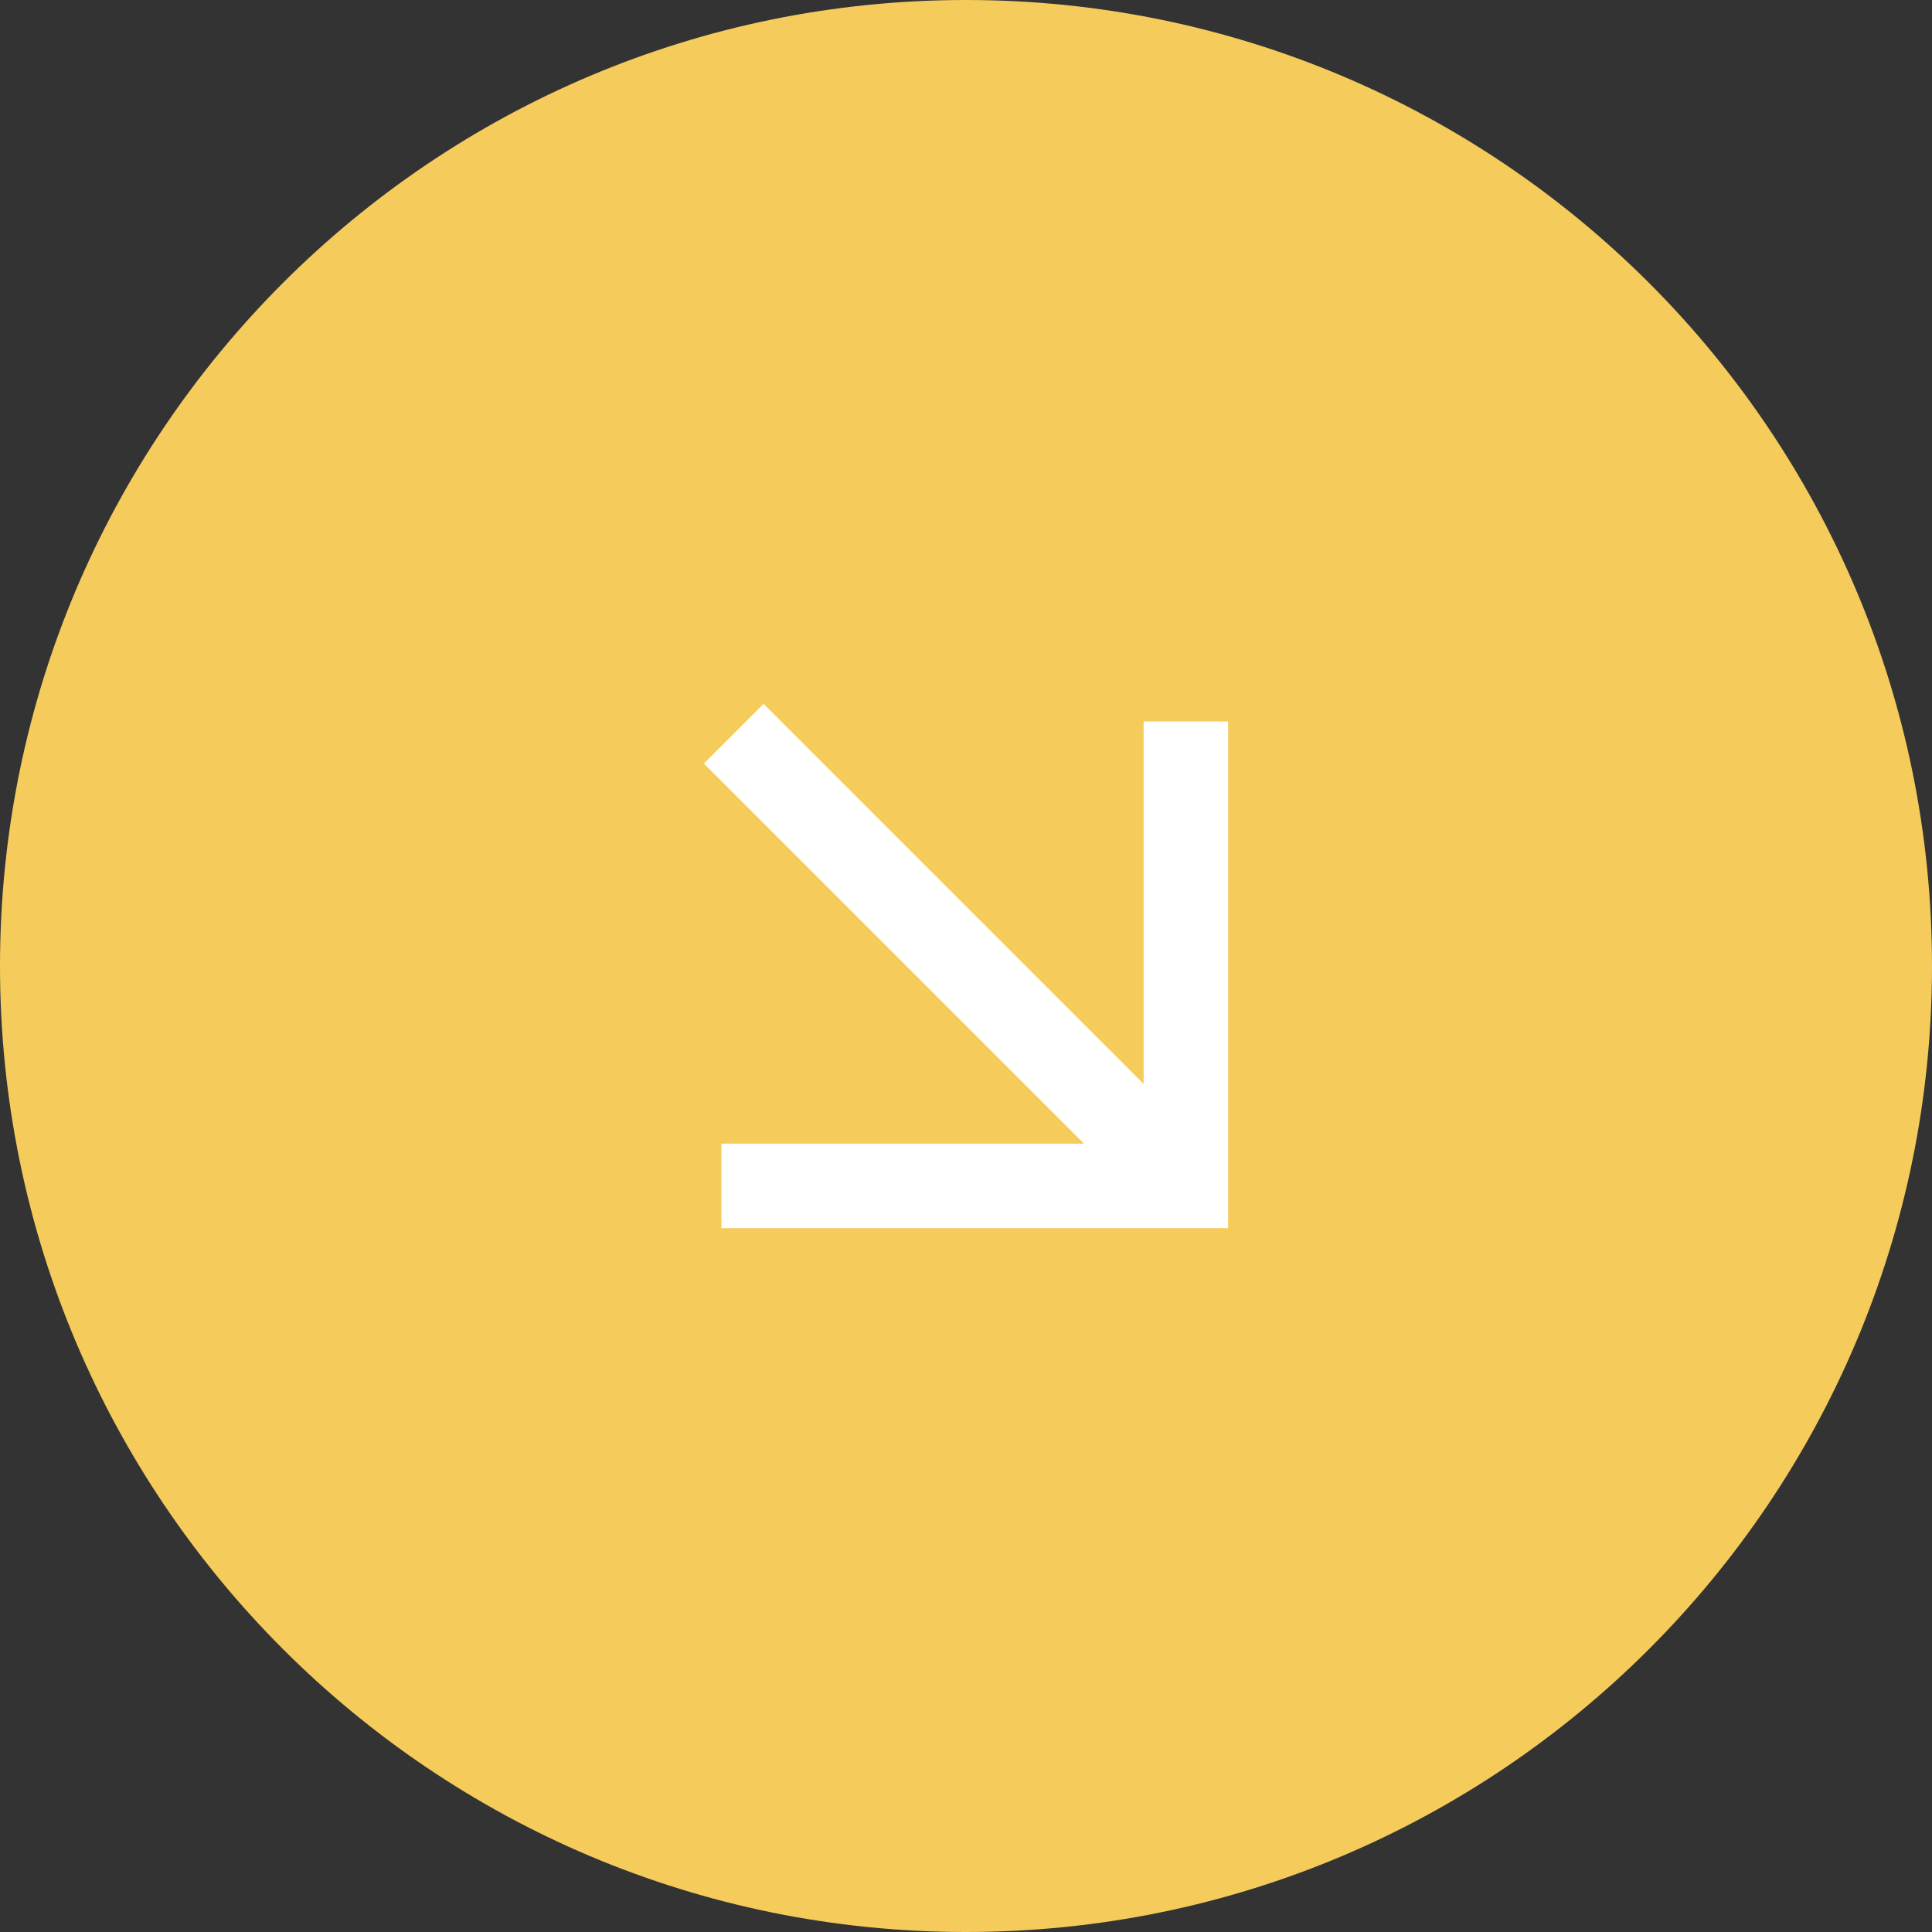
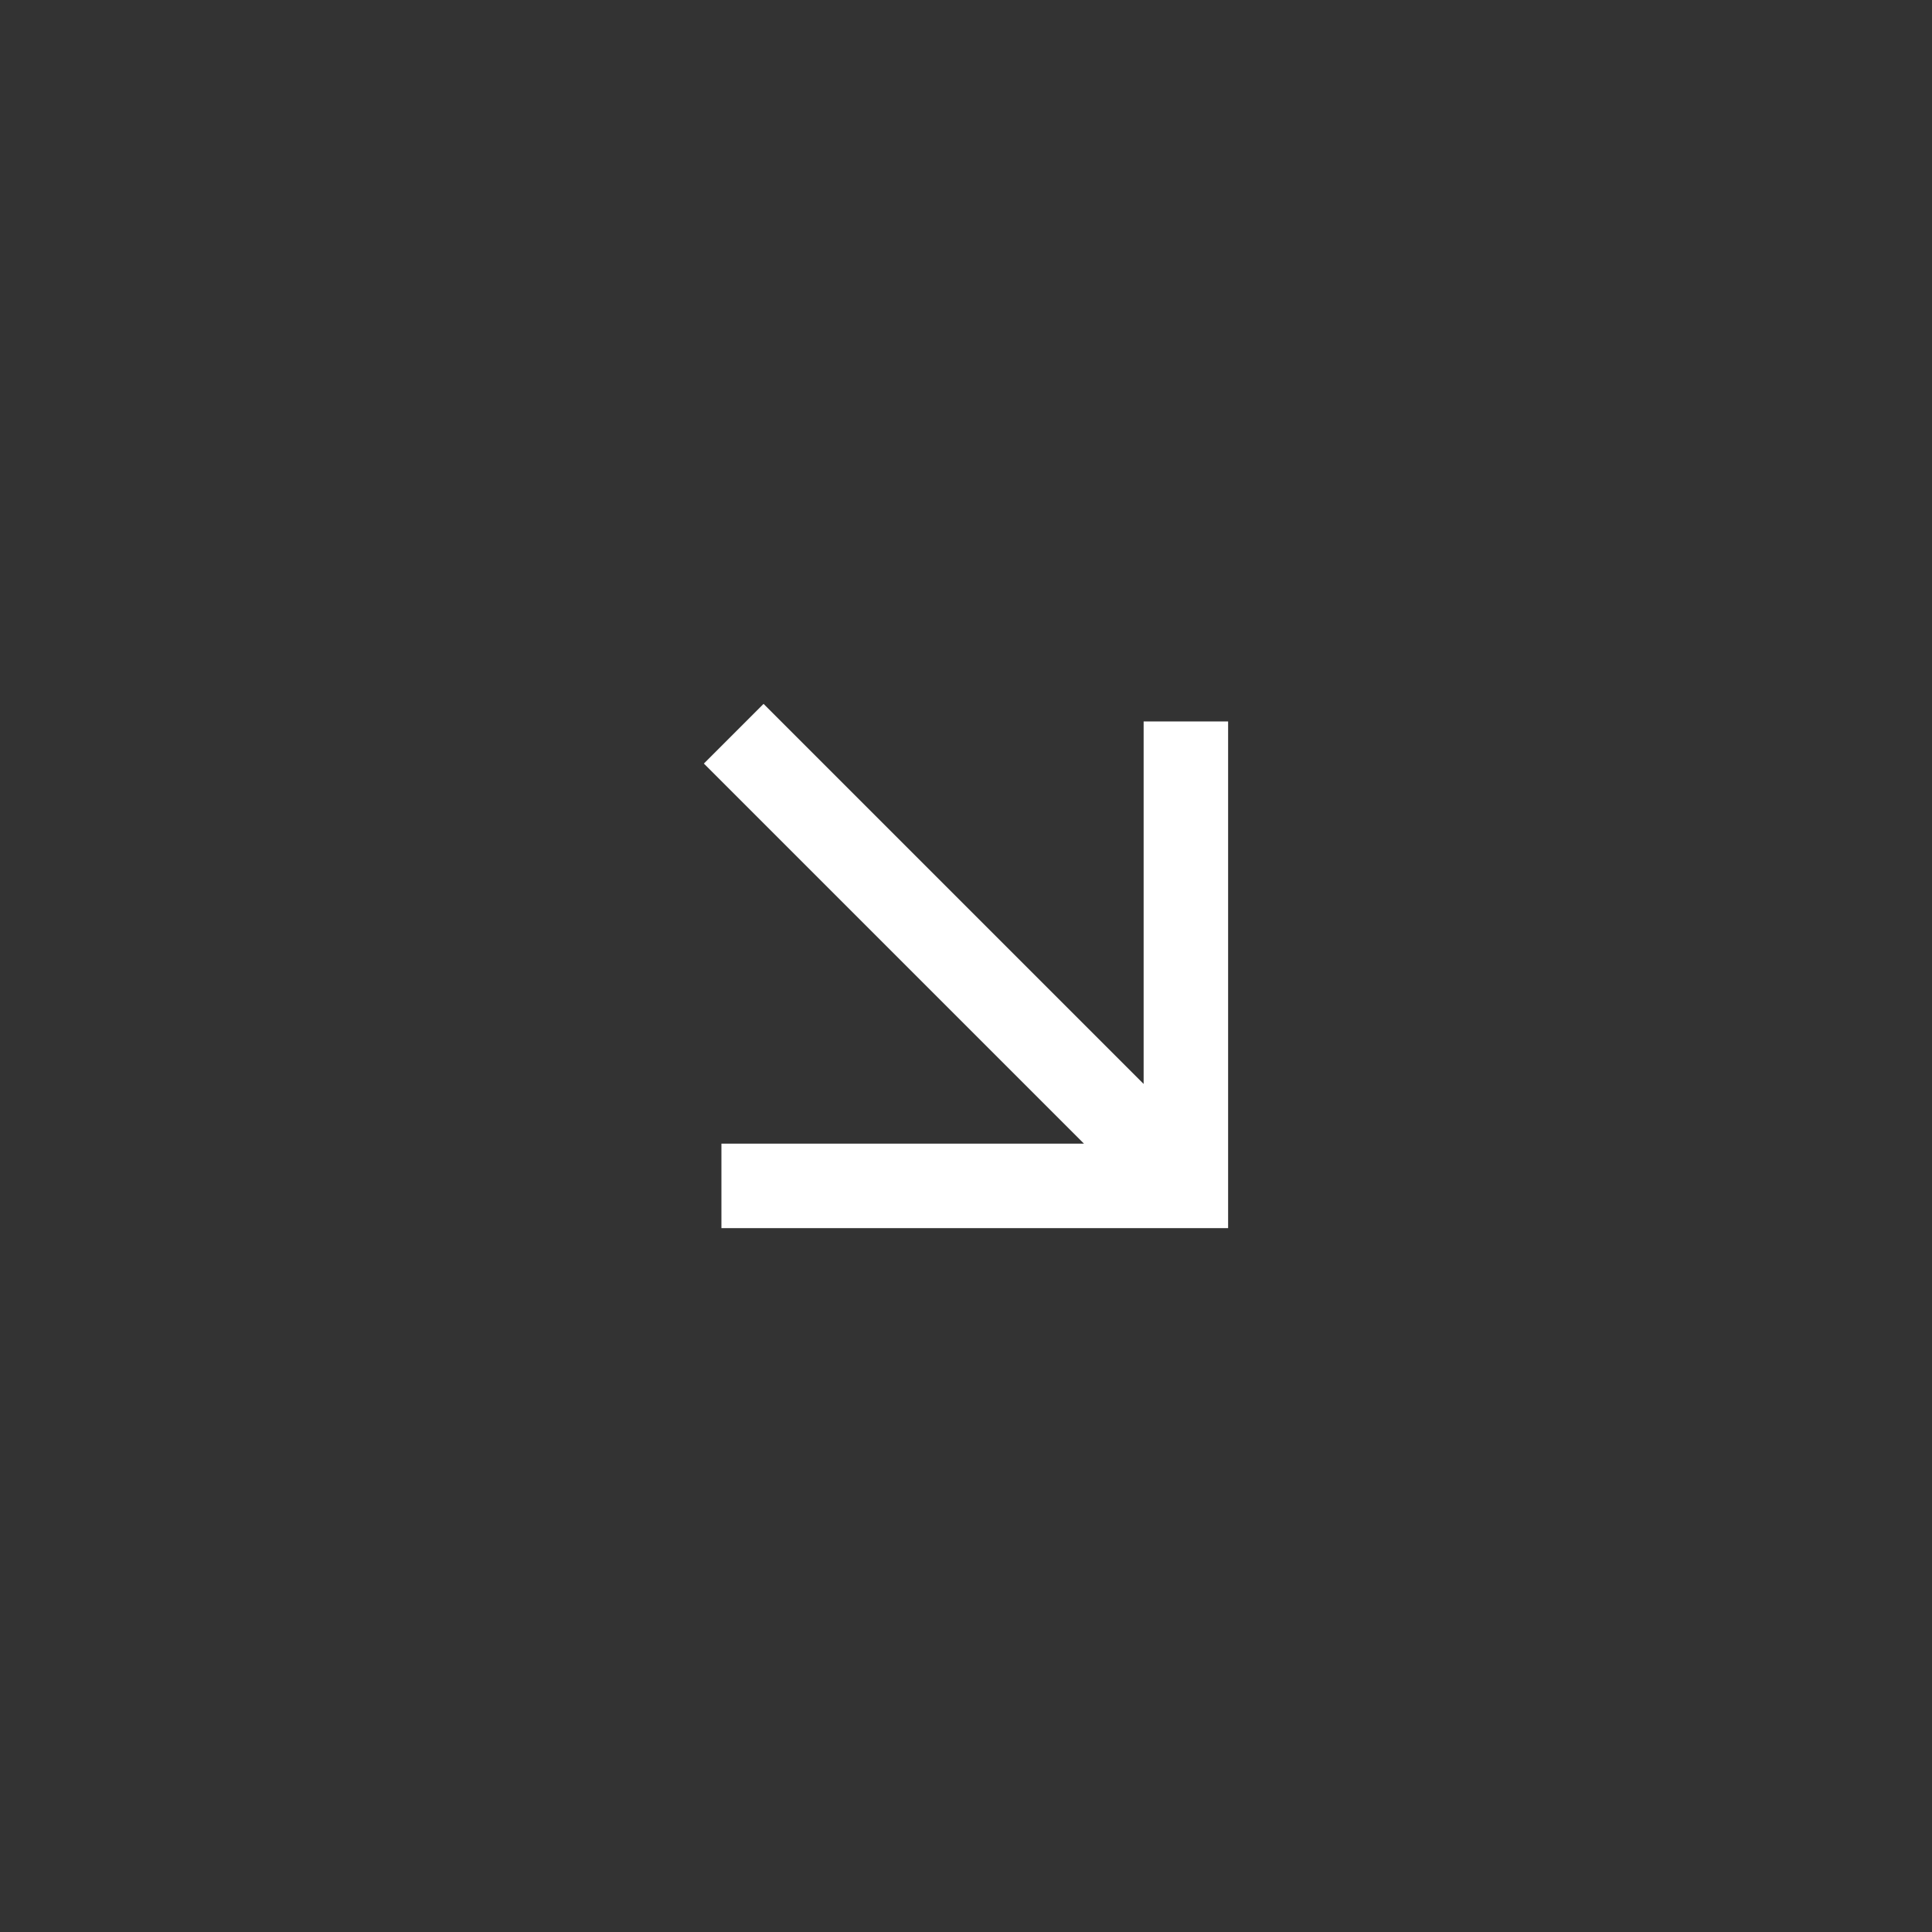
<svg xmlns="http://www.w3.org/2000/svg" id="Laag_1" data-name="Laag 1" width="95.82" height="95.82" viewBox="0 0 95.82 95.82">
  <rect x="0" y="0" width="95.82" height="95.82" fill="#333333" stroke="none" />
  <defs>
    <style>
      .cls-1 {
        fill: #f5cb5c;
      }

      .cls-2 {
        fill: #fff;
        fill-rule: evenodd;
      }
    </style>
  </defs>
-   <path class="cls-1" d="m47.91,0h0c26.46,0,47.91,21.45,47.91,47.91h0c0,26.46-21.45,47.91-47.91,47.91h0C21.45,95.82,0,74.37,0,47.91h0C0,21.45,21.45,0,47.91,0Z" />
  <path class="cls-2" d="m60.91,60.91h-25.13v-4.19h17.98l-18.85-18.85,2.96-2.96,18.85,18.85v-17.98h4.19v25.13Z" />
</svg>